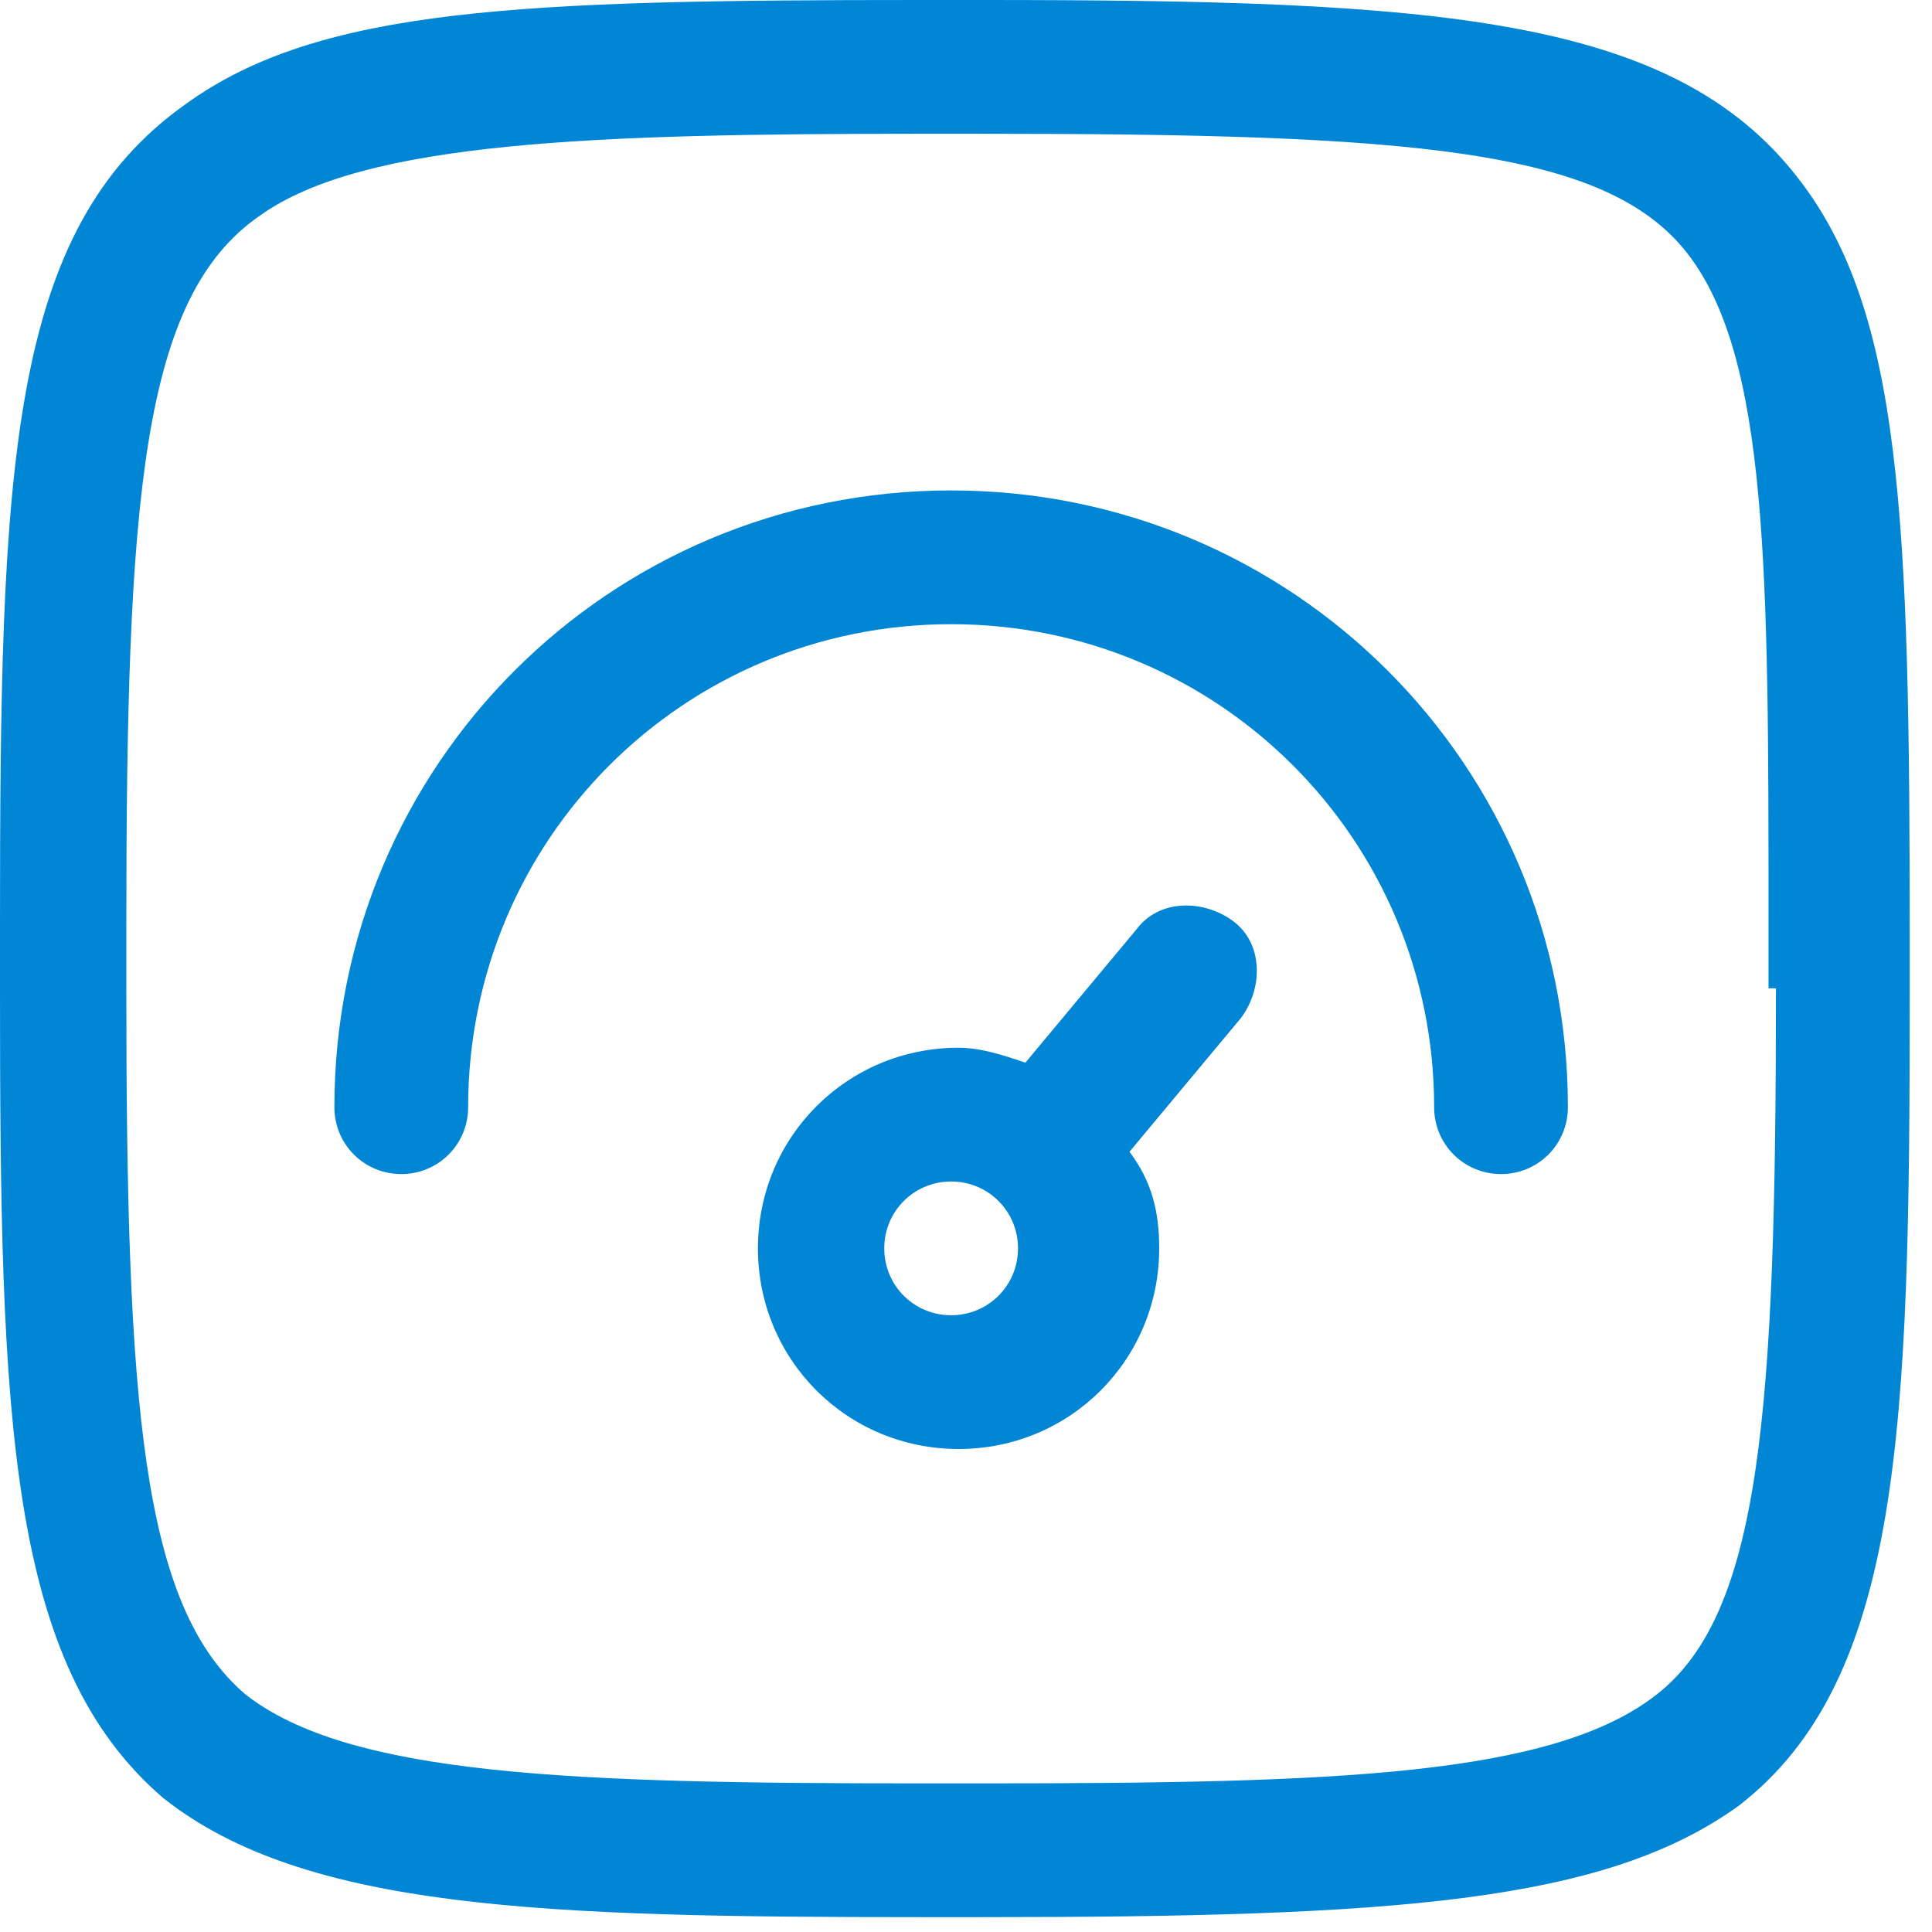
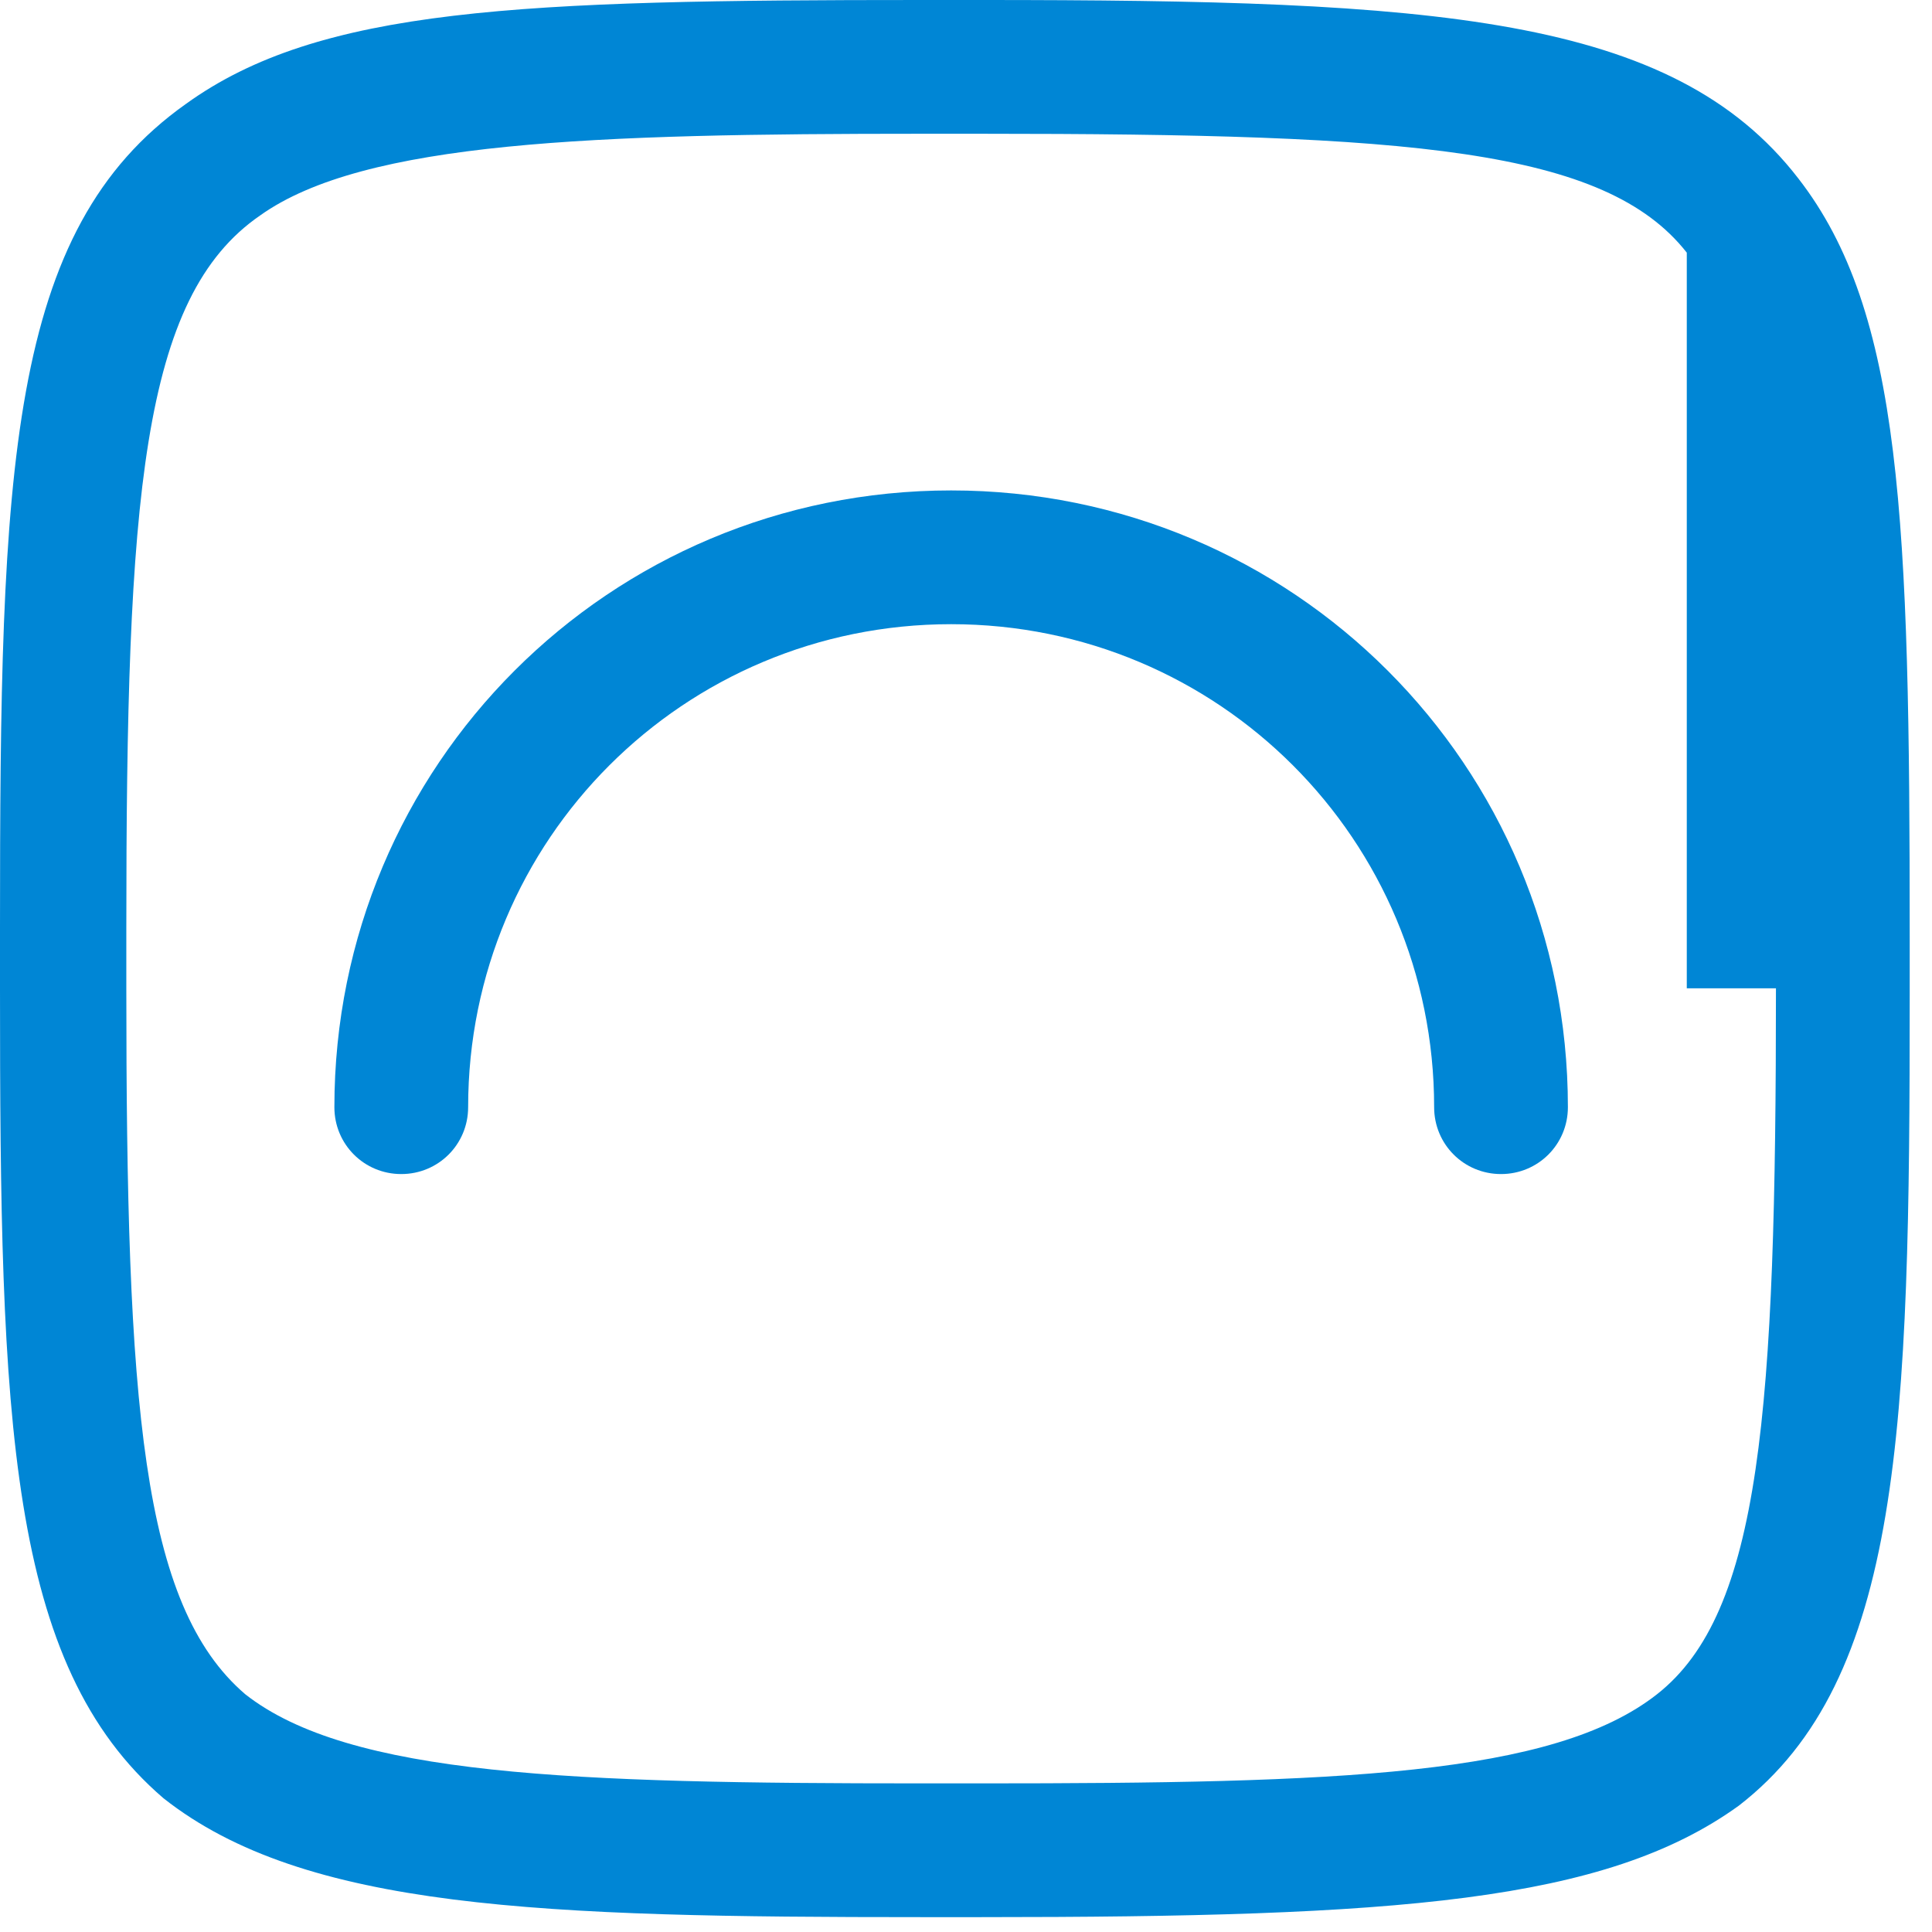
<svg xmlns="http://www.w3.org/2000/svg" width="26" height="26" viewBox="0 0 26 26" fill="none">
-   <path d="M24.2 2.4C22.5 0.2 19.3 0 13.2 0H12.4C7 0 4.3 0.1 2.5 1.4C0.1 3.1 0 6.3 0 12.5V13.3C0 19.1 0.1 22.4 2.2 24.2C4.1 25.7 7.3 25.8 12.4 25.8H13.2C18.8 25.8 21.6 25.6 23.4 24.3C25.6 22.6 25.7 19.2 25.7 13.4V12.6C25.7 7 25.6 4.2 24.2 2.4ZM23.9 13.3C23.9 19 23.7 21.7 22.3 22.8C20.9 23.9 18 24 13.2 24H12.4C7.7 24 4.7 23.9 3.3 22.8C1.9 21.6 1.7 18.9 1.7 13.3V12.5C1.7 6.7 1.9 4 3.5 2.9C4.9 1.9 8 1.8 12.4 1.8H13.2C19 1.8 21.6 2 22.7 3.4C23.8 4.8 23.8 7.7 23.8 12.4V13.3H23.9Z" fill="#0086D5" />
-   <path d="M15.3 12.5L13.8 14.3C13.5 14.2 13.2 14.1 12.9 14.1C11.4 14.1 10.2 15.3 10.2 16.8C10.2 18.3 11.4 19.5 12.9 19.5C14.4 19.5 15.6 18.3 15.6 16.8C15.6 16.3 15.5 15.9 15.2 15.5L16.7 13.7C17 13.3 17 12.7 16.6 12.4C16.2 12.1 15.6 12.1 15.3 12.5ZM12.8 17.7C12.3 17.7 11.9 17.3 11.9 16.8C11.9 16.3 12.3 15.9 12.8 15.9C13.3 15.9 13.7 16.3 13.7 16.8C13.7 17.3 13.3 17.7 12.8 17.7Z" fill="#0086D5" />
+   <path d="M24.2 2.4C22.5 0.2 19.3 0 13.2 0H12.4C7 0 4.3 0.1 2.5 1.4C0.1 3.1 0 6.3 0 12.5V13.3C0 19.1 0.1 22.4 2.2 24.2C4.1 25.7 7.3 25.8 12.4 25.8H13.2C18.8 25.8 21.6 25.6 23.4 24.3C25.6 22.6 25.7 19.2 25.7 13.4V12.6C25.7 7 25.6 4.2 24.2 2.4ZM23.9 13.3C23.9 19 23.7 21.7 22.3 22.8C20.9 23.9 18 24 13.2 24H12.4C7.7 24 4.7 23.9 3.3 22.8C1.9 21.6 1.7 18.9 1.7 13.3V12.5C1.7 6.7 1.9 4 3.5 2.9C4.9 1.9 8 1.8 12.4 1.8H13.2C19 1.8 21.6 2 22.7 3.4V13.3H23.9Z" fill="#0086D5" />
  <path d="M12.8 6.6C8.2 6.6 4.5 10.3 4.5 14.9C4.5 15.4 4.9 15.8 5.4 15.8C5.9 15.8 6.3 15.4 6.3 14.9C6.3 11.3 9.2 8.4 12.8 8.4C16.4 8.4 19.3 11.3 19.3 14.9C19.3 15.4 19.7 15.8 20.2 15.8C20.7 15.8 21.1 15.4 21.1 14.9C21.1 10.3 17.4 6.6 12.8 6.6Z" fill="#0086D5" />
</svg>